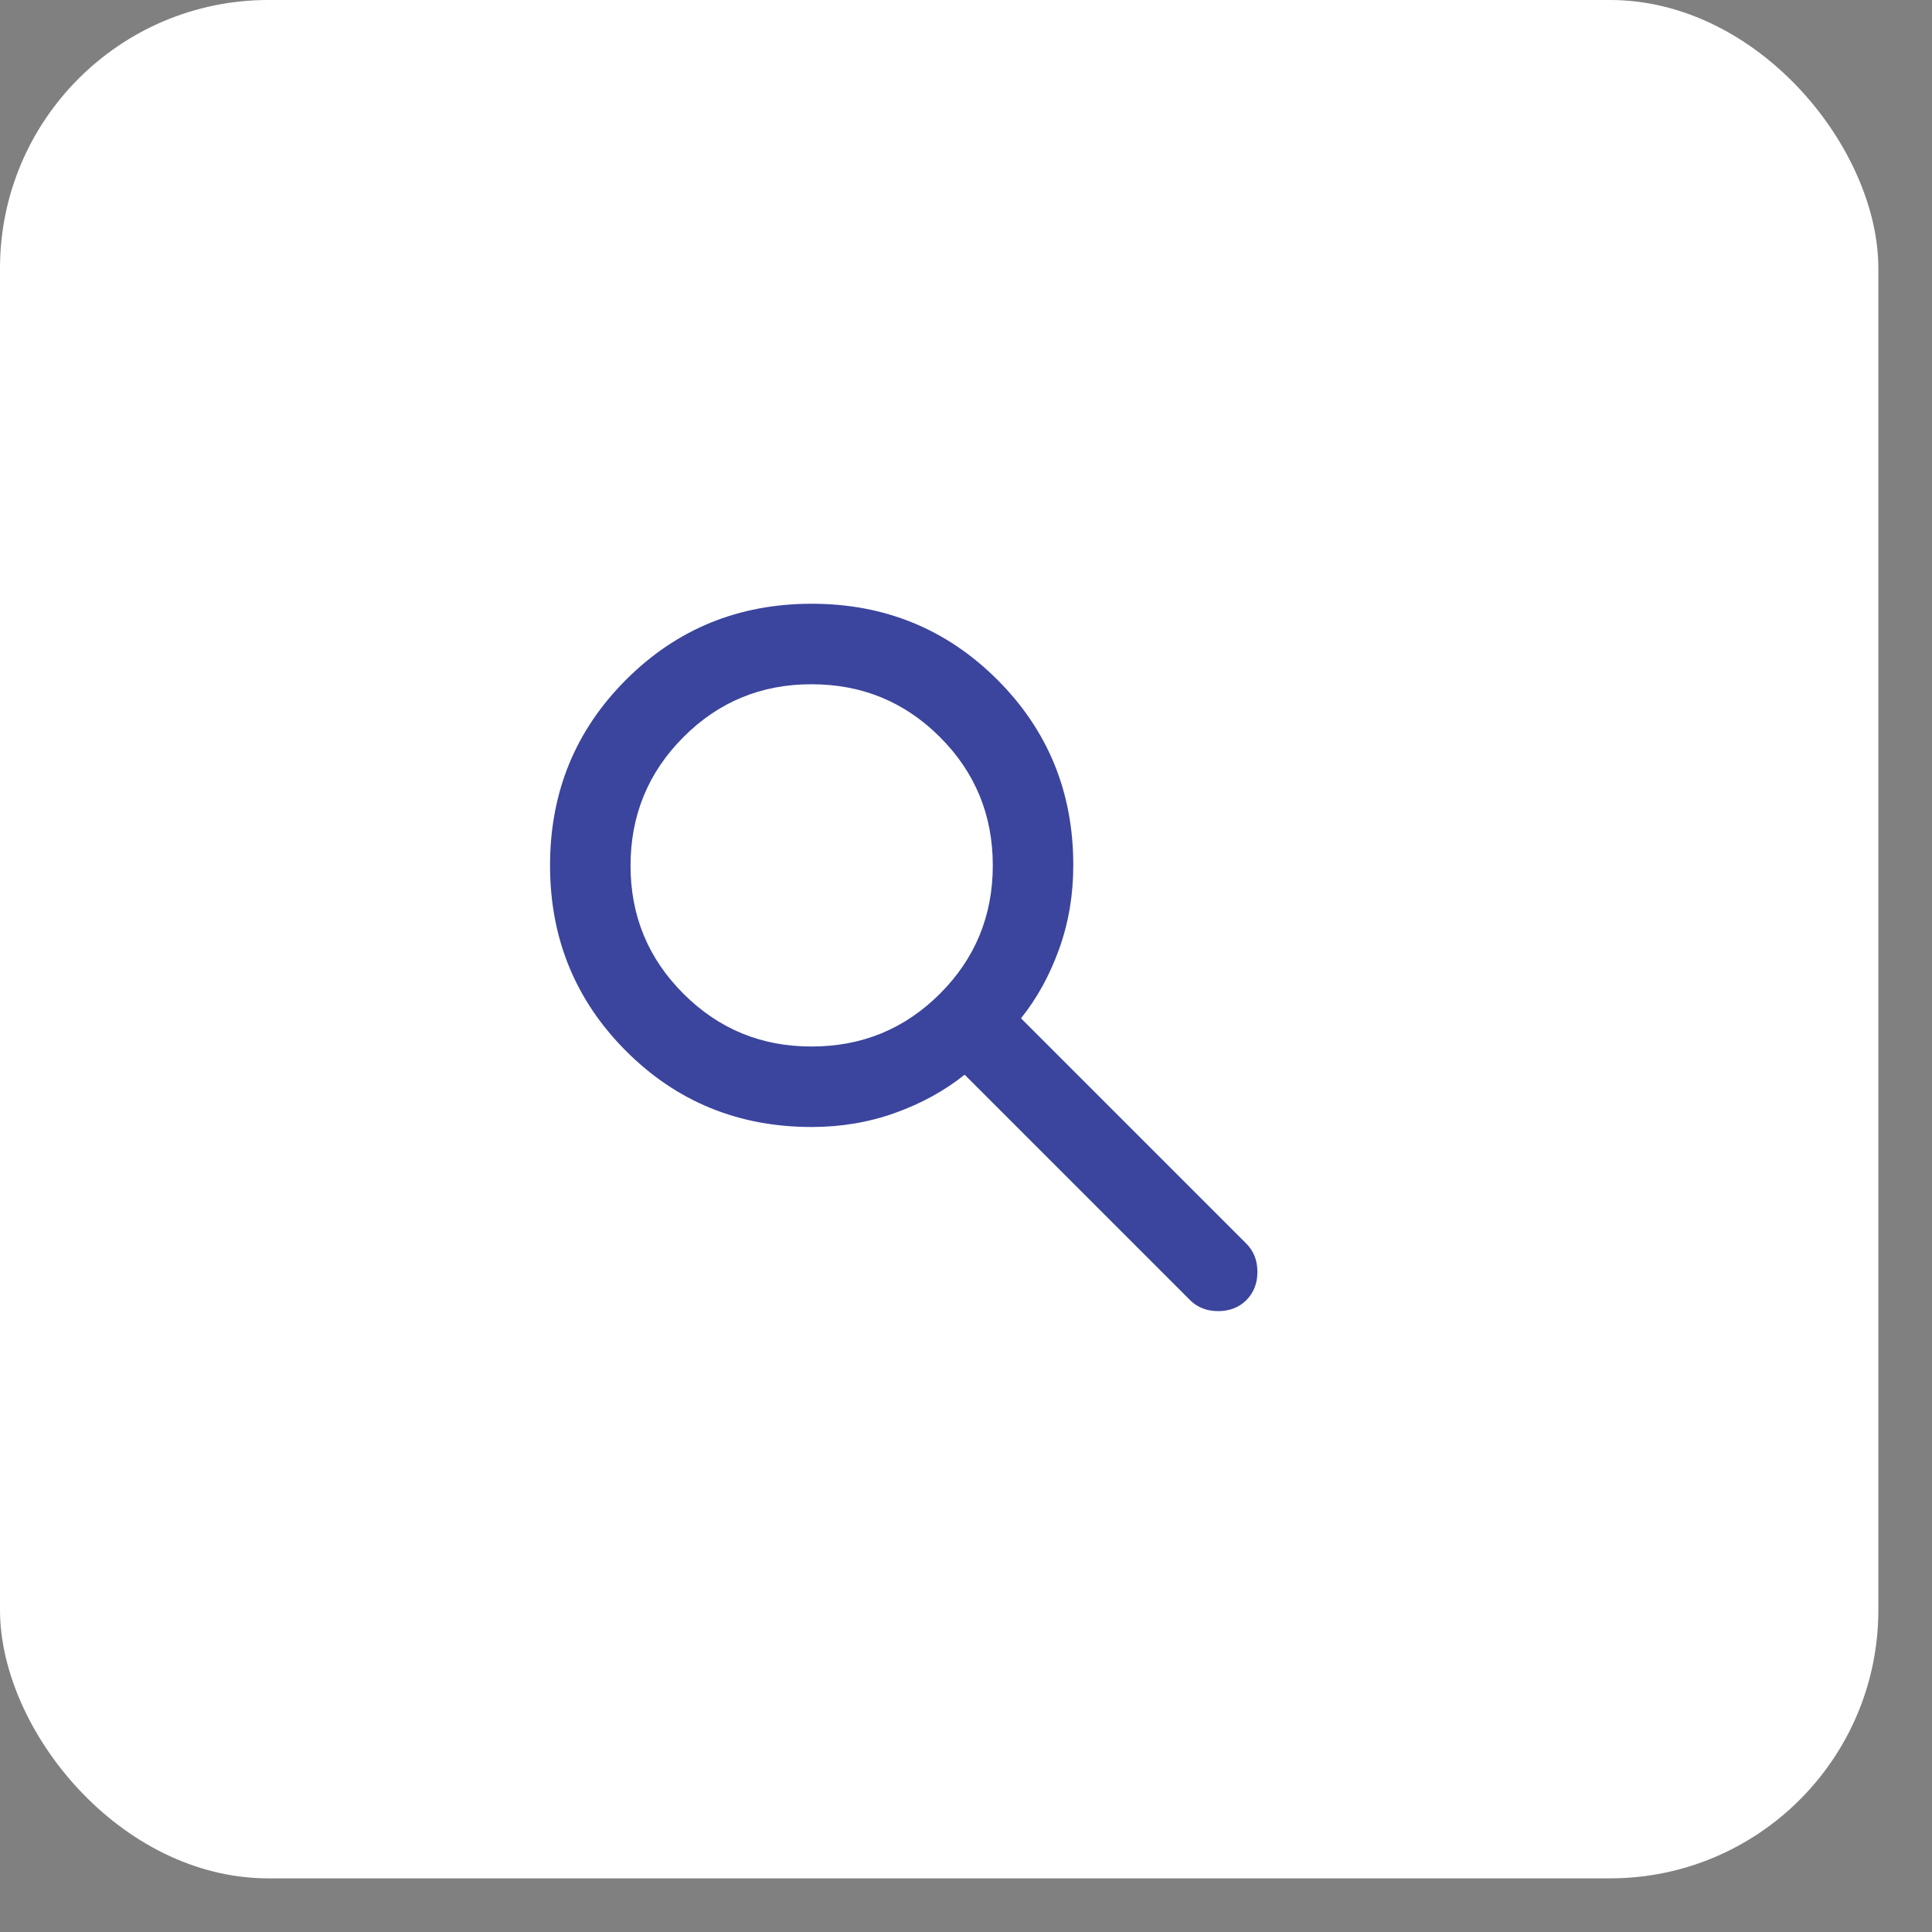
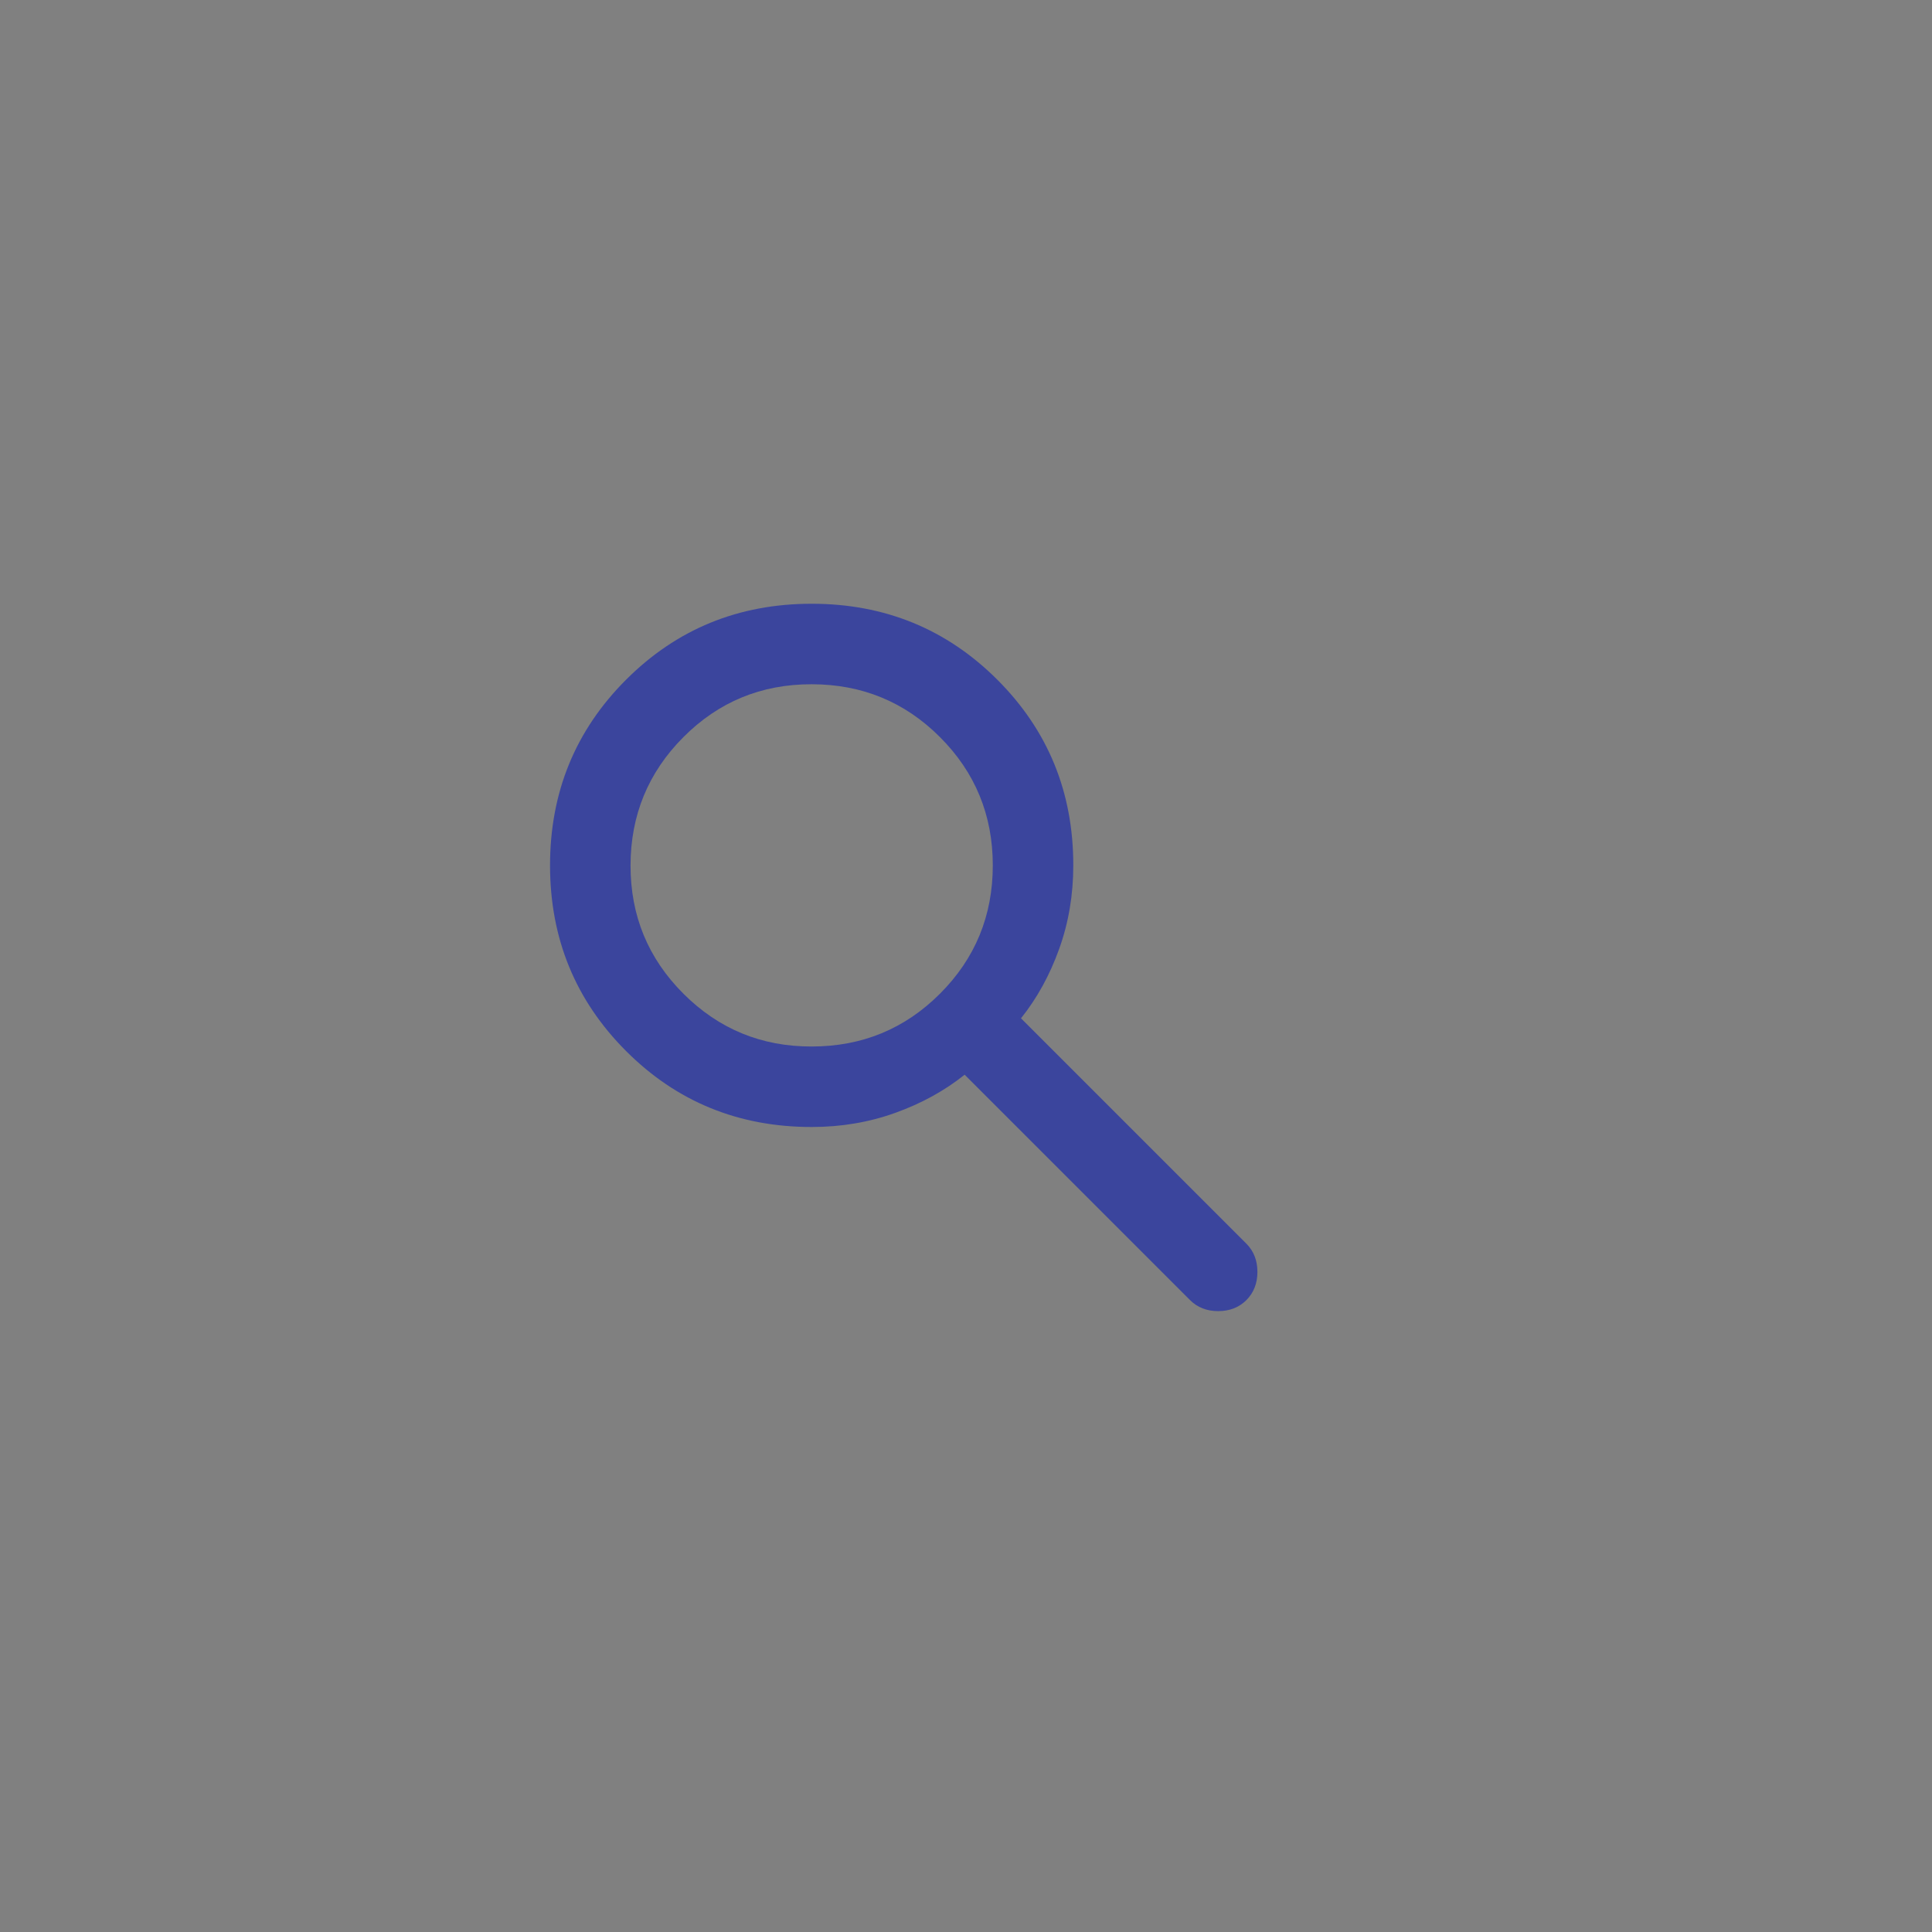
<svg xmlns="http://www.w3.org/2000/svg" width="30" height="30" viewBox="0 0 30 30" fill="none">
  <rect x="0" y="0" width="30" height="30" fill="#808080" stroke="none" />
-   <rect width="29.167" height="29.167" rx="4.167" fill="white" />
  <path d="M12.604 17.5C11.468 17.5 10.507 17.107 9.721 16.32C8.935 15.533 8.541 14.572 8.541 13.438C8.541 12.303 8.934 11.342 9.721 10.555C10.508 9.768 11.469 9.375 12.604 9.375C13.738 9.375 14.699 9.768 15.487 10.555C16.274 11.342 16.667 12.303 16.666 13.438C16.666 13.896 16.593 14.328 16.447 14.734C16.301 15.141 16.104 15.5 15.854 15.812L19.354 19.312C19.468 19.427 19.525 19.573 19.525 19.75C19.525 19.927 19.468 20.073 19.354 20.188C19.239 20.302 19.093 20.359 18.916 20.359C18.739 20.359 18.593 20.302 18.479 20.188L14.979 16.688C14.666 16.938 14.307 17.135 13.9 17.281C13.494 17.427 13.062 17.5 12.604 17.5ZM12.604 16.25C13.385 16.25 14.049 15.977 14.596 15.43C15.143 14.883 15.416 14.219 15.416 13.438C15.416 12.656 15.142 11.992 14.596 11.446C14.05 10.899 13.386 10.626 12.604 10.625C11.821 10.624 11.158 10.898 10.612 11.446C10.066 11.993 9.792 12.658 9.791 13.438C9.79 14.217 10.063 14.882 10.612 15.43C11.16 15.978 11.824 16.252 12.604 16.25Z" fill="#3B459D" />
</svg>